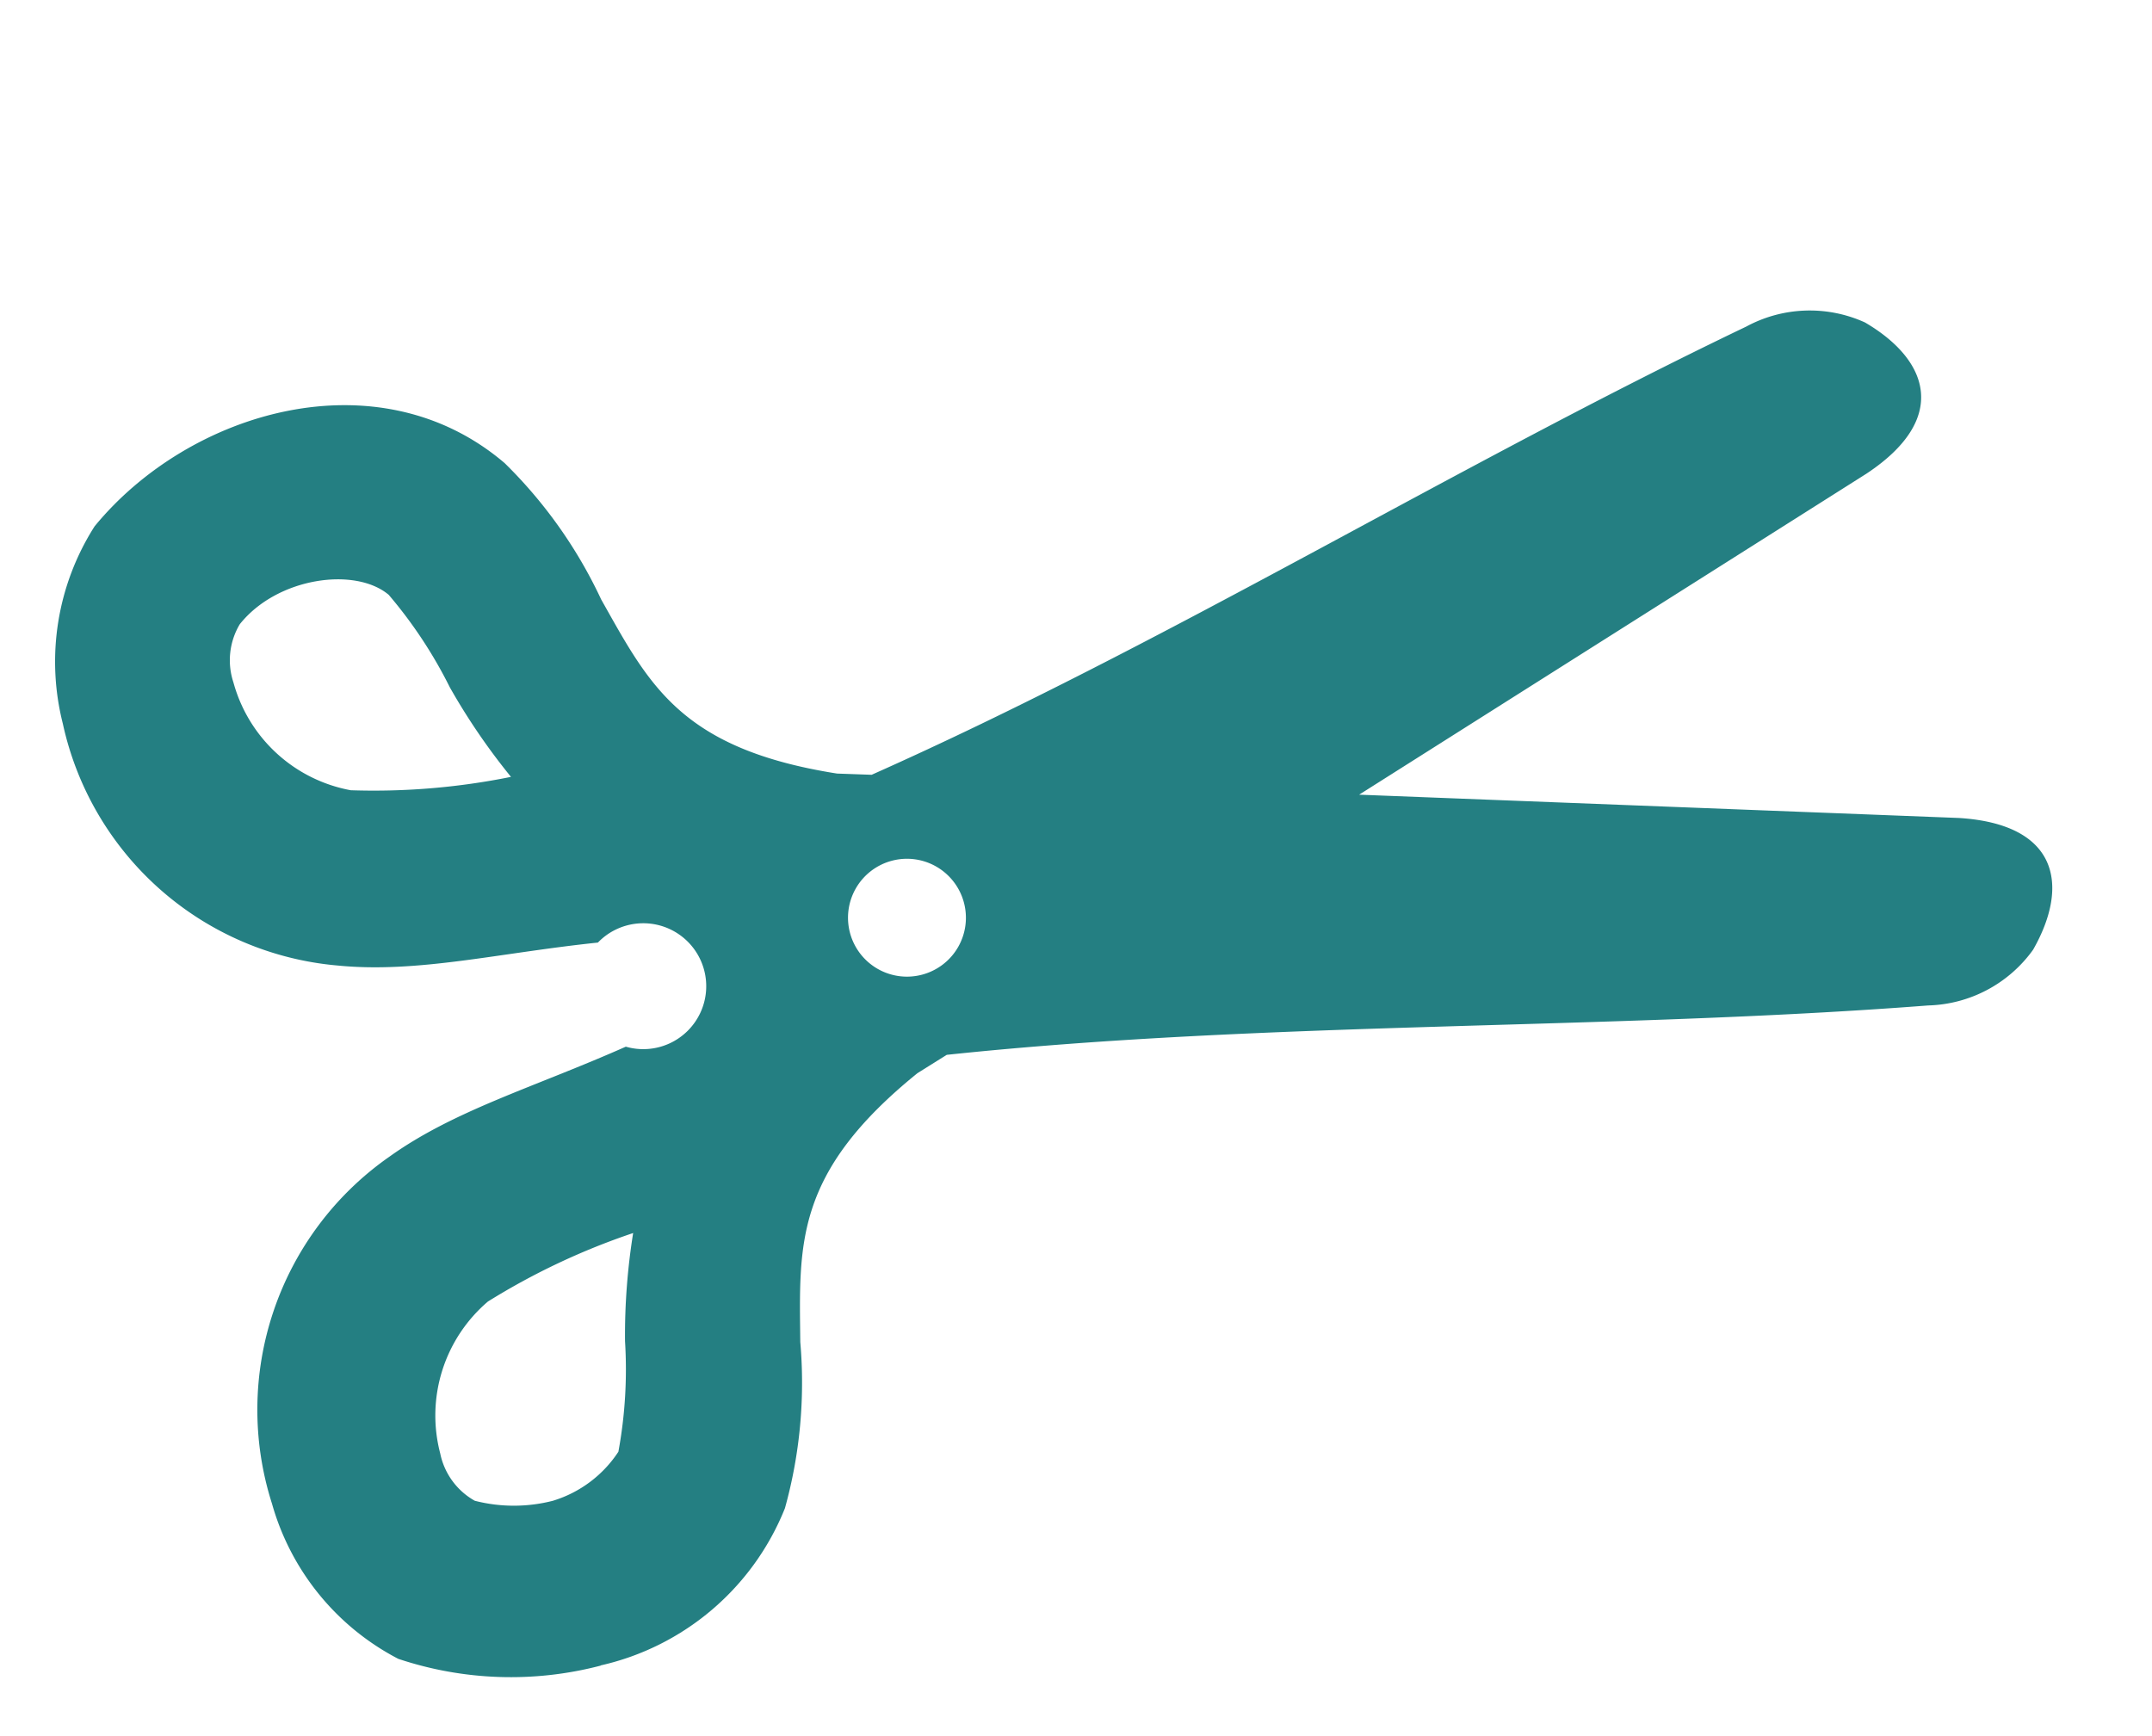
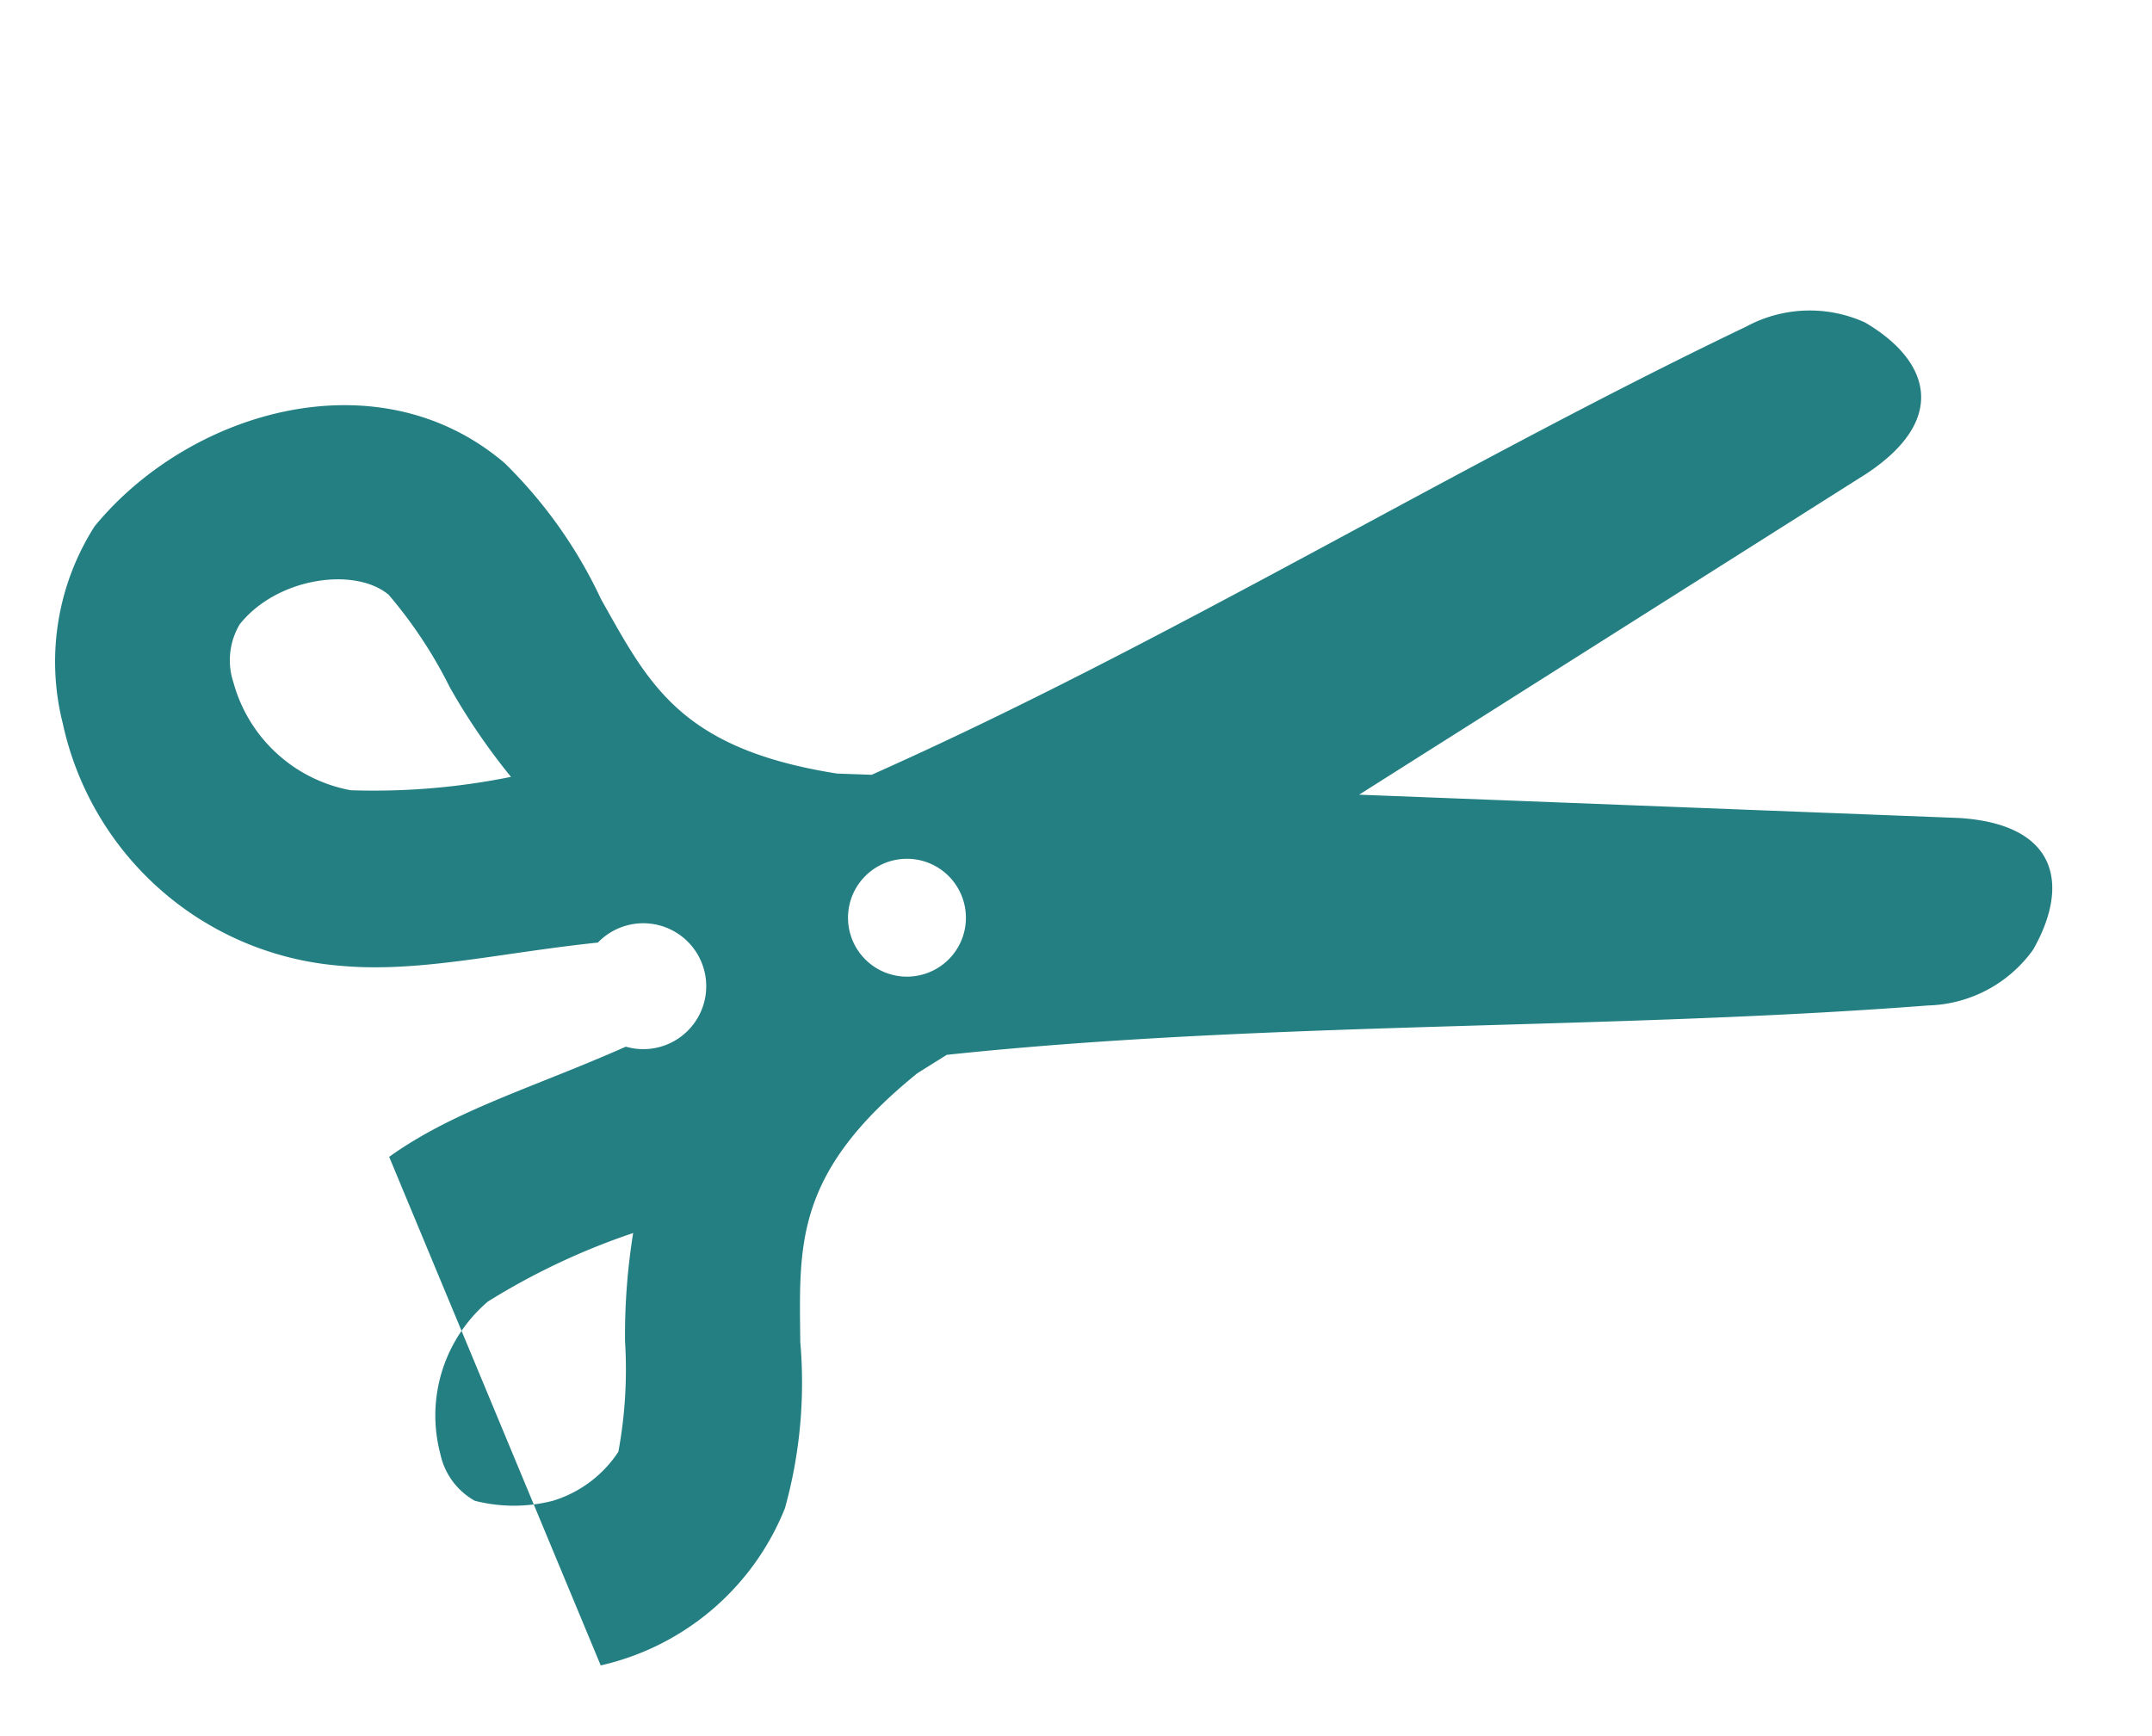
<svg xmlns="http://www.w3.org/2000/svg" width="55.248" height="44.582" viewBox="0 0 55.248 44.582">
  <defs>
    <style>.a{fill:#247f82;}</style>
  </defs>
  <g transform="matrix(-0.966, 0.259, -0.259, -0.966, 93.421, 50.841)">
    <g transform="translate(32.017 28)">
-       <path class="a" d="M73.237,980.362a6.684,6.684,0,0,0-5.612,2.672,12.027,12.027,0,0,0-1.486,4.02c-.623,2.419-.961,4.229-4.692,5.888l-.849.26c-8.174-1.289-16.565-3.786-24.664-5.3a3.426,3.426,0,0,0-2.971.686c-1.353,1.369-1.439,2.954.967,3.76l14.714,4.564L33.93,1001.5c-2.406.805-2.32,2.391-.967,3.76a3.426,3.426,0,0,0,2.971.686c8.1-1.511,16.491-4.008,24.664-5.3l.849.26c3.731,1.659,4.07,3.469,4.692,5.888a12.029,12.029,0,0,0,1.486,4.02c2.421,3.521,7.47,3.394,10.587,1.159a6.462,6.462,0,0,0,2.1-4.682,7.922,7.922,0,0,0-5.211-7.827c-1.927-.725-4.055-.754-6.6-1.159a1.616,1.616,0,1,1,0-2.767c2.547-.4,4.676-.434,6.6-1.159a7.922,7.922,0,0,0,5.211-7.827,6.462,6.462,0,0,0-2.1-4.682,9.11,9.11,0,0,0-4.975-1.513Zm.071,4.4a4.034,4.034,0,0,1,1.957.52,1.806,1.806,0,0,1,.542,1.4,3.845,3.845,0,0,1-2.193,3.453,17.746,17.746,0,0,1-4.056.733,16.593,16.593,0,0,0,.92-2.625,11.7,11.7,0,0,1,.9-2.7,3.08,3.08,0,0,1,1.934-.78ZM60.669,995.354a1.513,1.513,0,1,1-1.509,1.513A1.511,1.511,0,0,1,60.669,995.354Zm8.89,7.638a17.723,17.723,0,0,1,4.056.733,3.845,3.845,0,0,1,2.193,3.453,1.806,1.806,0,0,1-.542,1.4c-1.238.918-3.247.665-3.891-.26a11.7,11.7,0,0,1-.9-2.7,16.586,16.586,0,0,0-.92-2.625Z" transform="translate(-32.017 -980.362)" />
+       <path class="a" d="M73.237,980.362a6.684,6.684,0,0,0-5.612,2.672,12.027,12.027,0,0,0-1.486,4.02c-.623,2.419-.961,4.229-4.692,5.888l-.849.26c-8.174-1.289-16.565-3.786-24.664-5.3a3.426,3.426,0,0,0-2.971.686c-1.353,1.369-1.439,2.954.967,3.76l14.714,4.564L33.93,1001.5c-2.406.805-2.32,2.391-.967,3.76a3.426,3.426,0,0,0,2.971.686c8.1-1.511,16.491-4.008,24.664-5.3l.849.26c3.731,1.659,4.07,3.469,4.692,5.888a12.029,12.029,0,0,0,1.486,4.02c2.421,3.521,7.47,3.394,10.587,1.159a6.462,6.462,0,0,0,2.1-4.682,7.922,7.922,0,0,0-5.211-7.827c-1.927-.725-4.055-.754-6.6-1.159a1.616,1.616,0,1,1,0-2.767c2.547-.4,4.676-.434,6.6-1.159Zm.071,4.4a4.034,4.034,0,0,1,1.957.52,1.806,1.806,0,0,1,.542,1.4,3.845,3.845,0,0,1-2.193,3.453,17.746,17.746,0,0,1-4.056.733,16.593,16.593,0,0,0,.92-2.625,11.7,11.7,0,0,1,.9-2.7,3.08,3.08,0,0,1,1.934-.78ZM60.669,995.354a1.513,1.513,0,1,1-1.509,1.513A1.511,1.511,0,0,1,60.669,995.354Zm8.89,7.638a17.723,17.723,0,0,1,4.056.733,3.845,3.845,0,0,1,2.193,3.453,1.806,1.806,0,0,1-.542,1.4c-1.238.918-3.247.665-3.891-.26a11.7,11.7,0,0,1-.9-2.7,16.586,16.586,0,0,0-.92-2.625Z" transform="translate(-32.017 -980.362)" />
    </g>
  </g>
</svg>